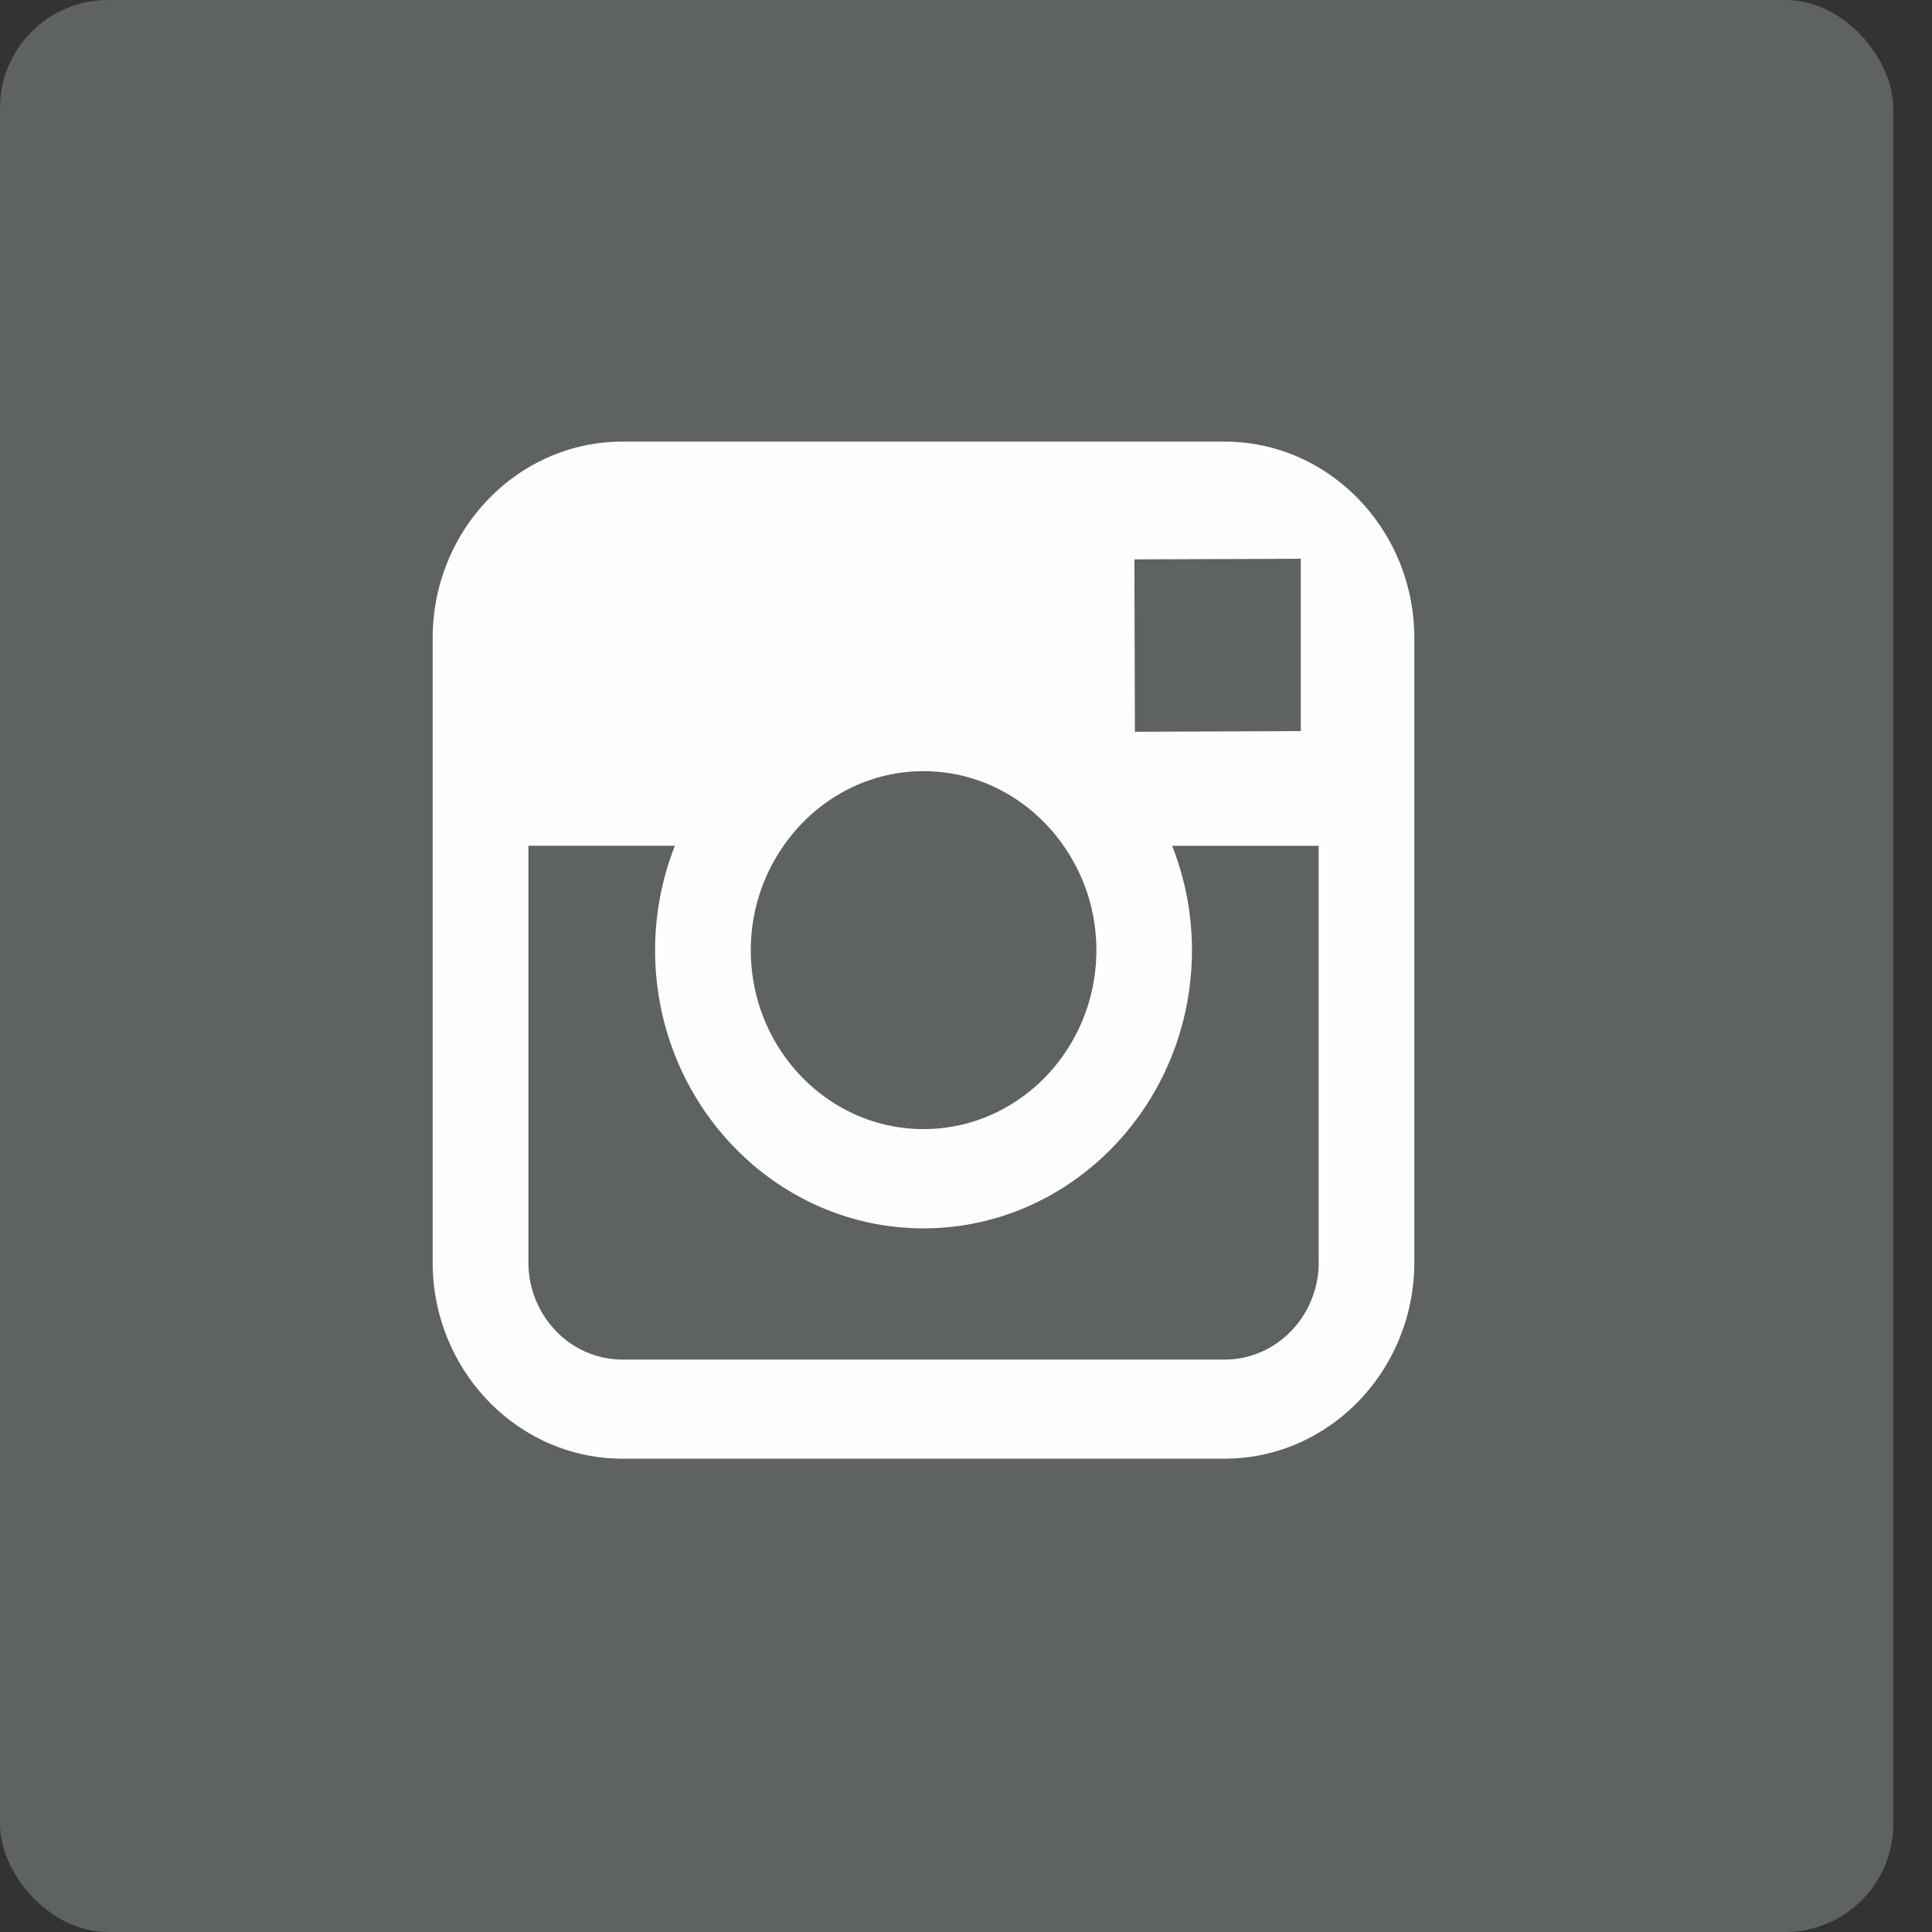
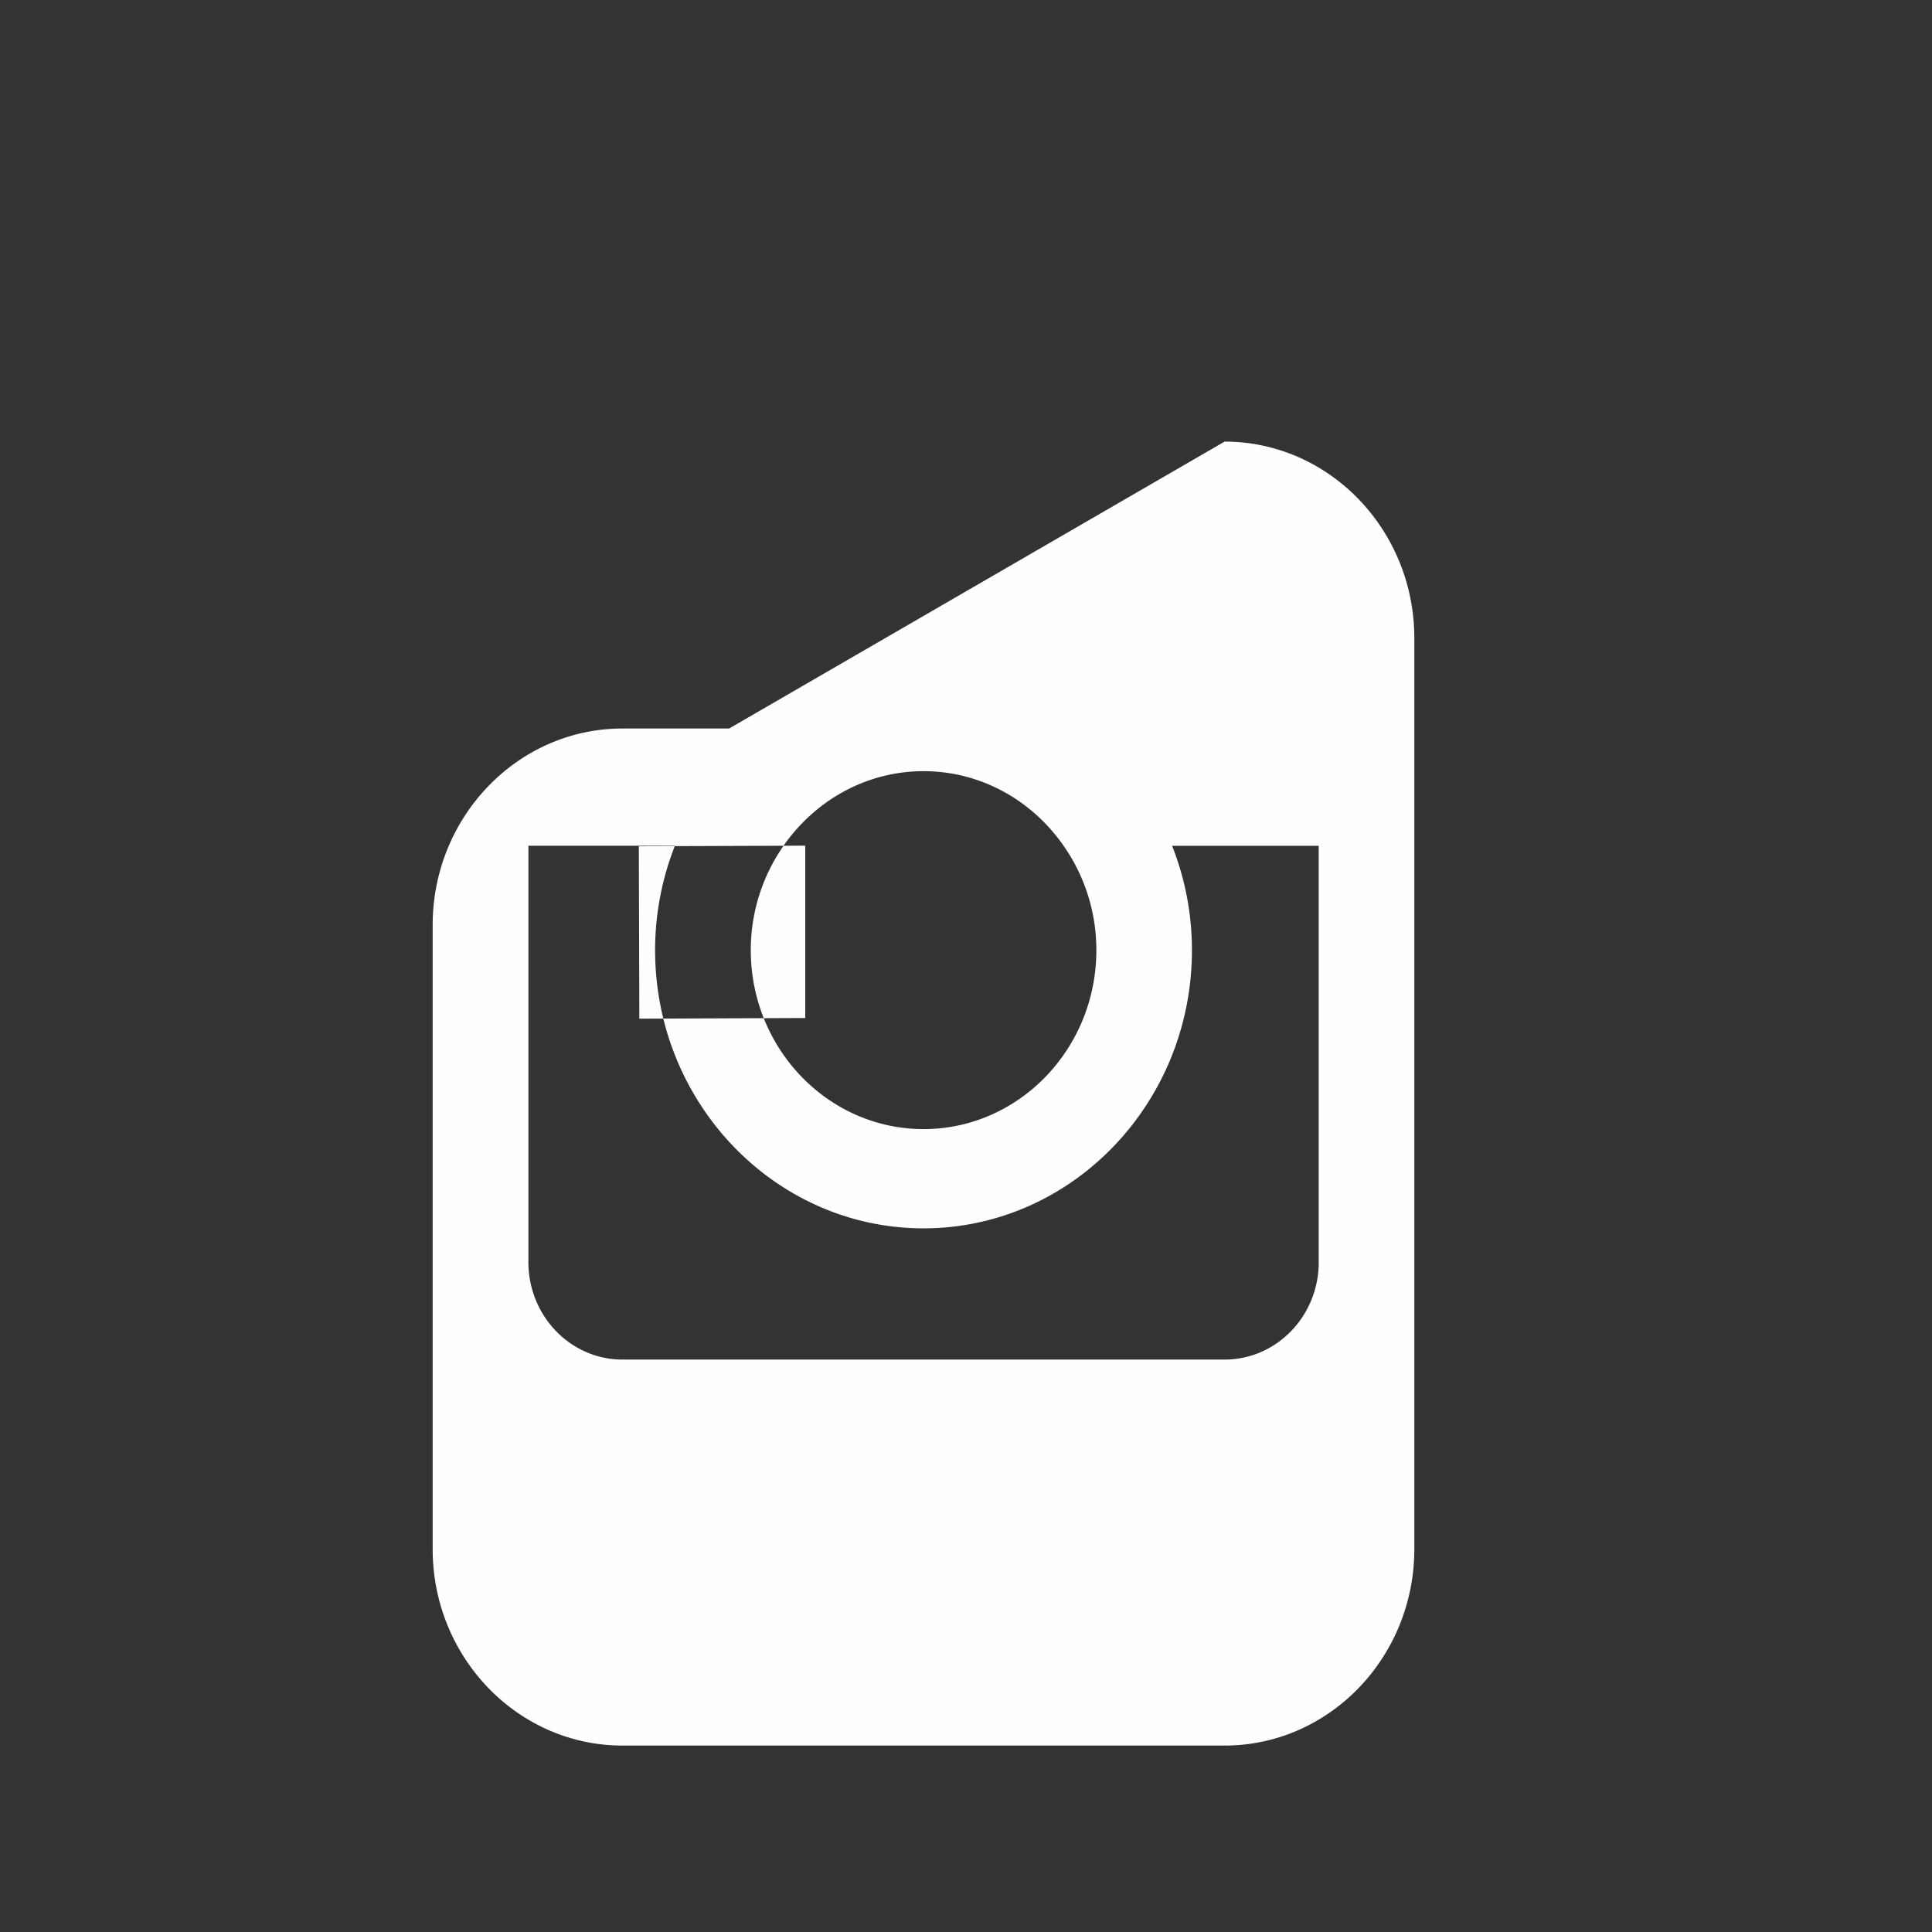
<svg xmlns="http://www.w3.org/2000/svg" width="38" height="38" viewBox="0 0 38 38">
  <rect x="0" y="0" width="38" height="38" fill="#333333" stroke="none" />
  <g fill="none" fill-rule="evenodd">
-     <rect width="37.238" height="38" fill="#5F6263" rx="2.125" />
-     <path fill="#FEFEFE" d="M25.938 24.825c0 1.057-.829 1.916-1.85 1.916H12.243c-1.022 0-1.85-.86-1.85-1.916v-8.19h2.882a5.59 5.59 0 0 0-.39 2.053c0 3.017 2.368 5.472 5.28 5.472 2.91 0 5.279-2.455 5.279-5.472 0-.726-.14-1.418-.39-2.052h2.883v8.19zm-10.527-8.19c.618-.886 1.62-1.467 2.754-1.467s2.138.58 2.755 1.468c.404.578.644 1.286.644 2.052 0 1.942-1.525 3.52-3.399 3.52-1.873 0-3.398-1.578-3.398-3.52 0-.766.241-1.474.644-2.052zm9.747-5.643l.427-.002v3.39l-3.263.013-.01-3.391 2.846-.01zm-1.07-2.306H12.243c-2.058 0-3.733 1.735-3.733 3.866v12.274c0 2.13 1.675 3.864 3.733 3.864h11.843c2.058 0 3.732-1.733 3.732-3.865V12.552c0-2.131-1.674-3.866-3.732-3.866z" />
+     <path fill="#FEFEFE" d="M25.938 24.825c0 1.057-.829 1.916-1.85 1.916H12.243c-1.022 0-1.85-.86-1.85-1.916v-8.19h2.882a5.59 5.59 0 0 0-.39 2.053c0 3.017 2.368 5.472 5.28 5.472 2.91 0 5.279-2.455 5.279-5.472 0-.726-.14-1.418-.39-2.052h2.883v8.19zm-10.527-8.19c.618-.886 1.62-1.467 2.754-1.467s2.138.58 2.755 1.468c.404.578.644 1.286.644 2.052 0 1.942-1.525 3.52-3.399 3.52-1.873 0-3.398-1.578-3.398-3.52 0-.766.241-1.474.644-2.052zl.427-.002v3.39l-3.263.013-.01-3.391 2.846-.01zm-1.07-2.306H12.243c-2.058 0-3.733 1.735-3.733 3.866v12.274c0 2.13 1.675 3.864 3.733 3.864h11.843c2.058 0 3.732-1.733 3.732-3.865V12.552c0-2.131-1.674-3.866-3.732-3.866z" />
  </g>
</svg>